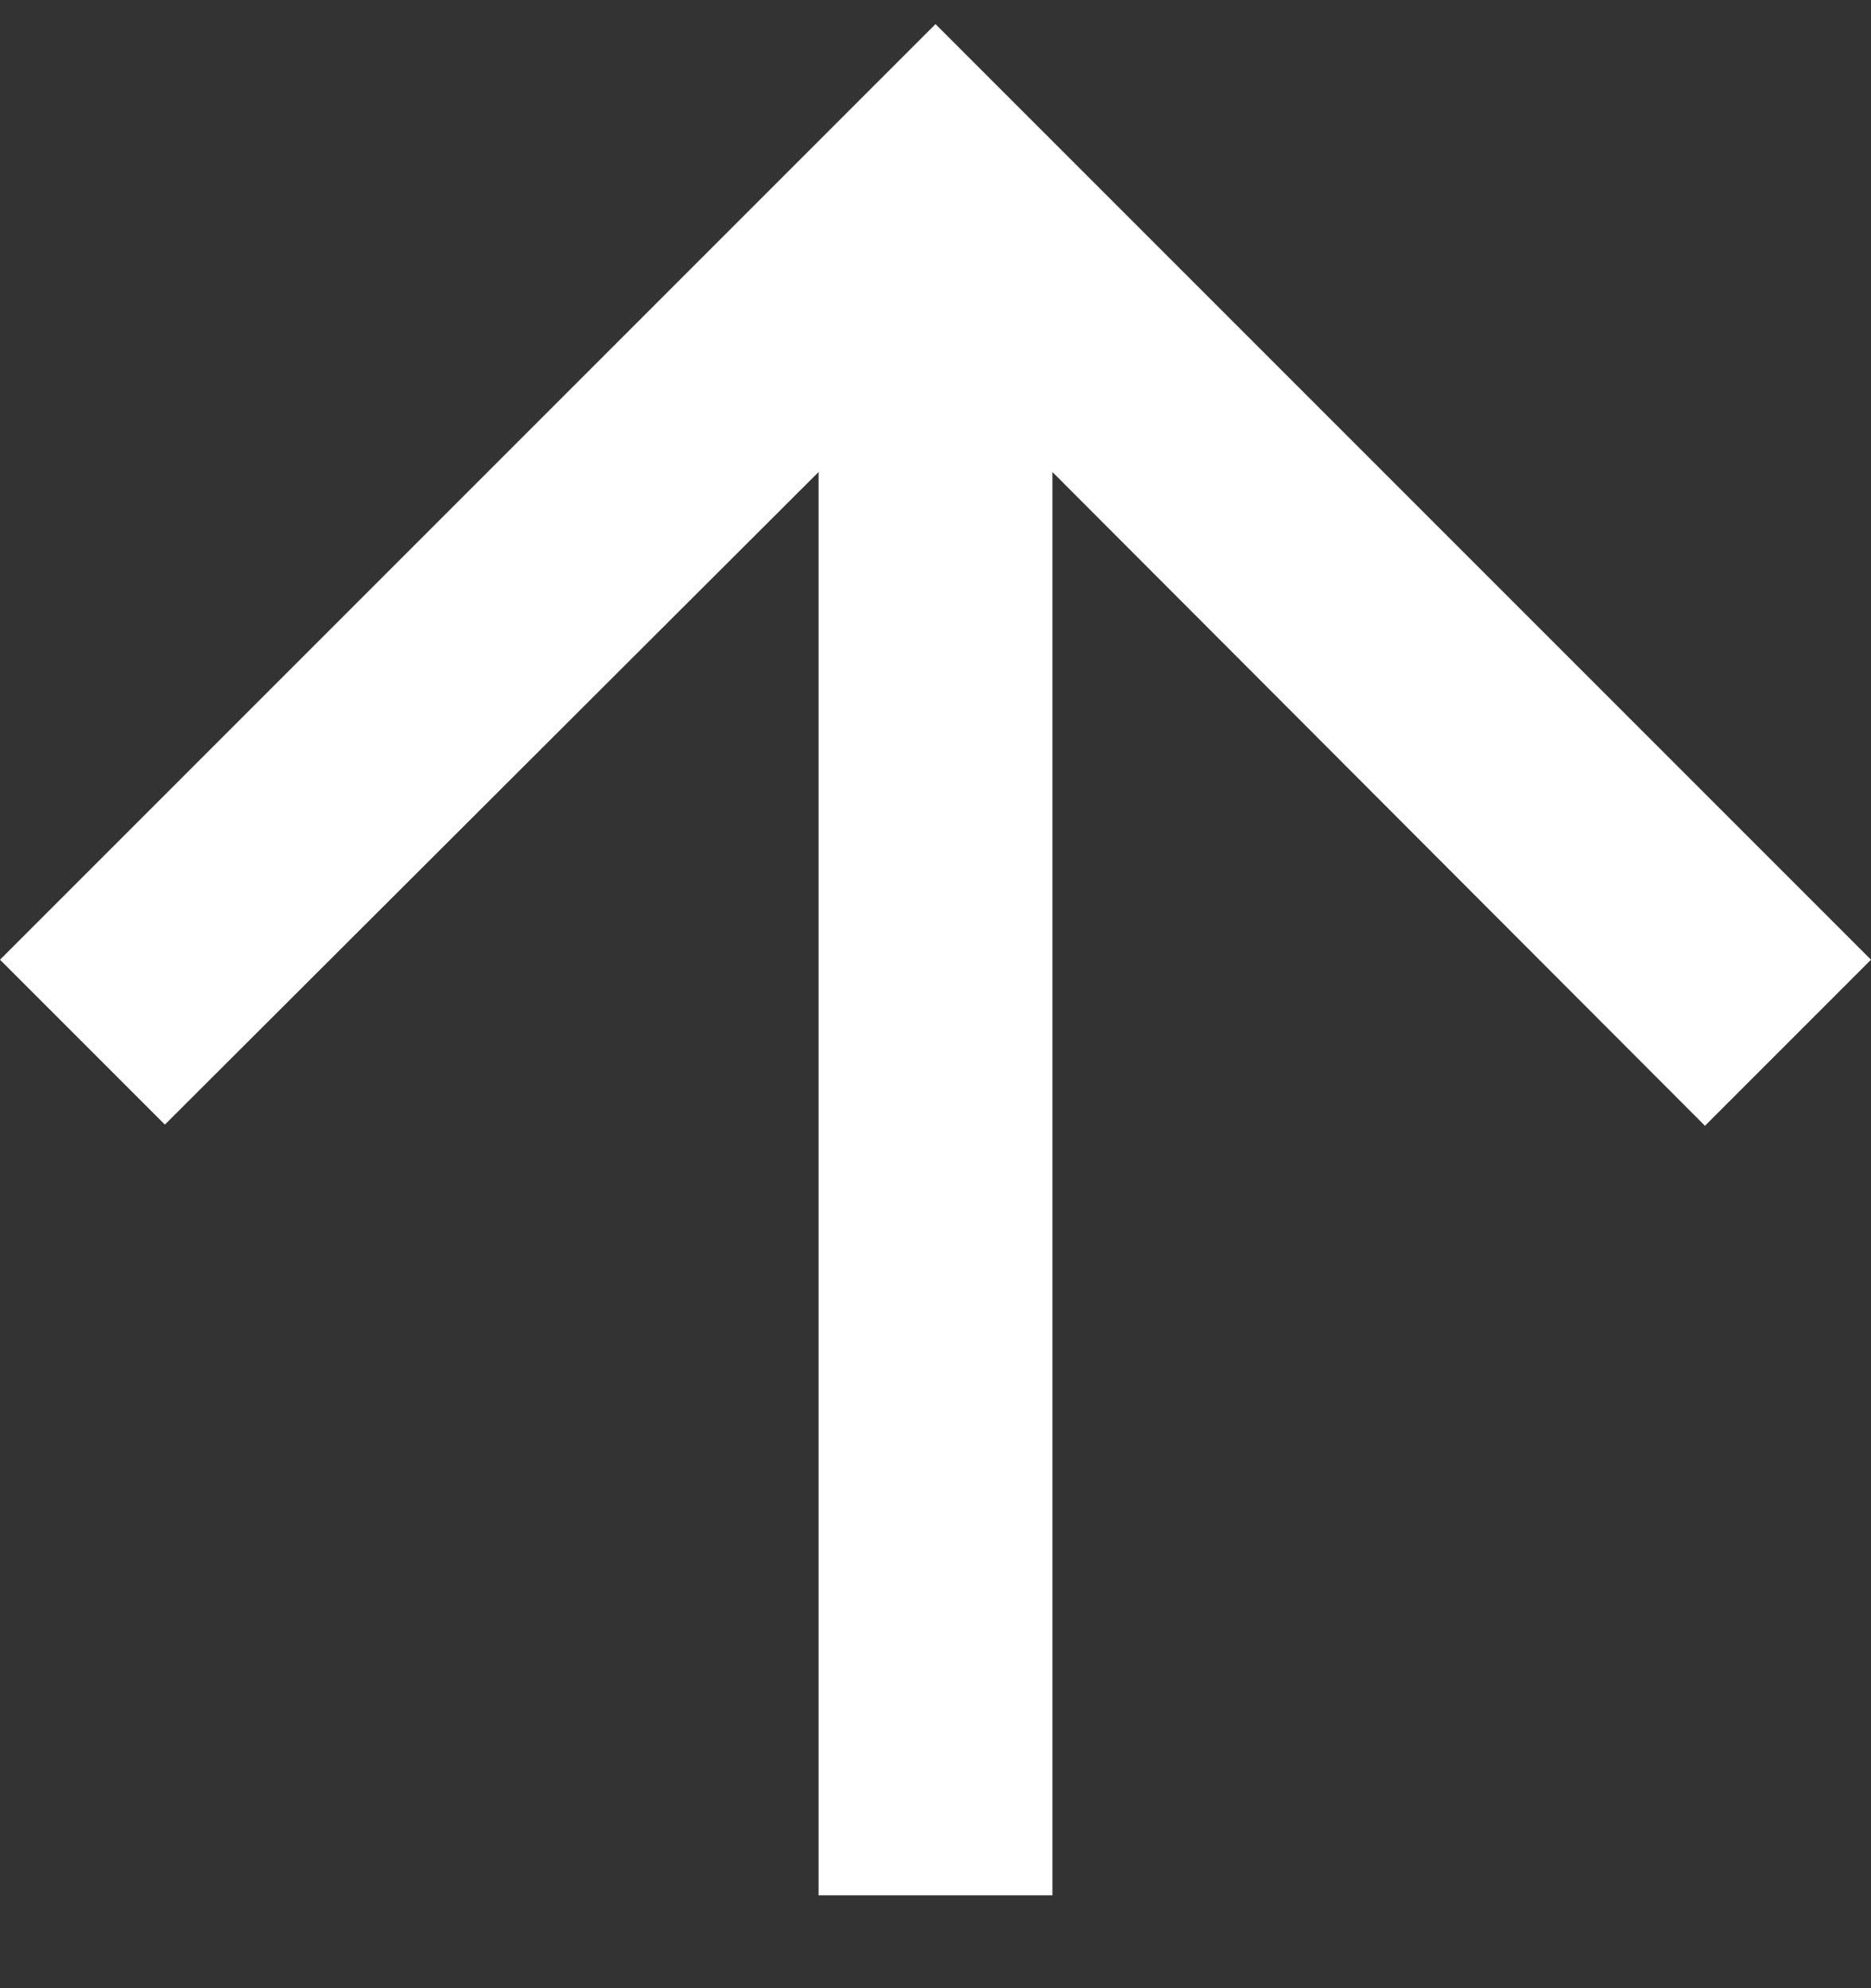
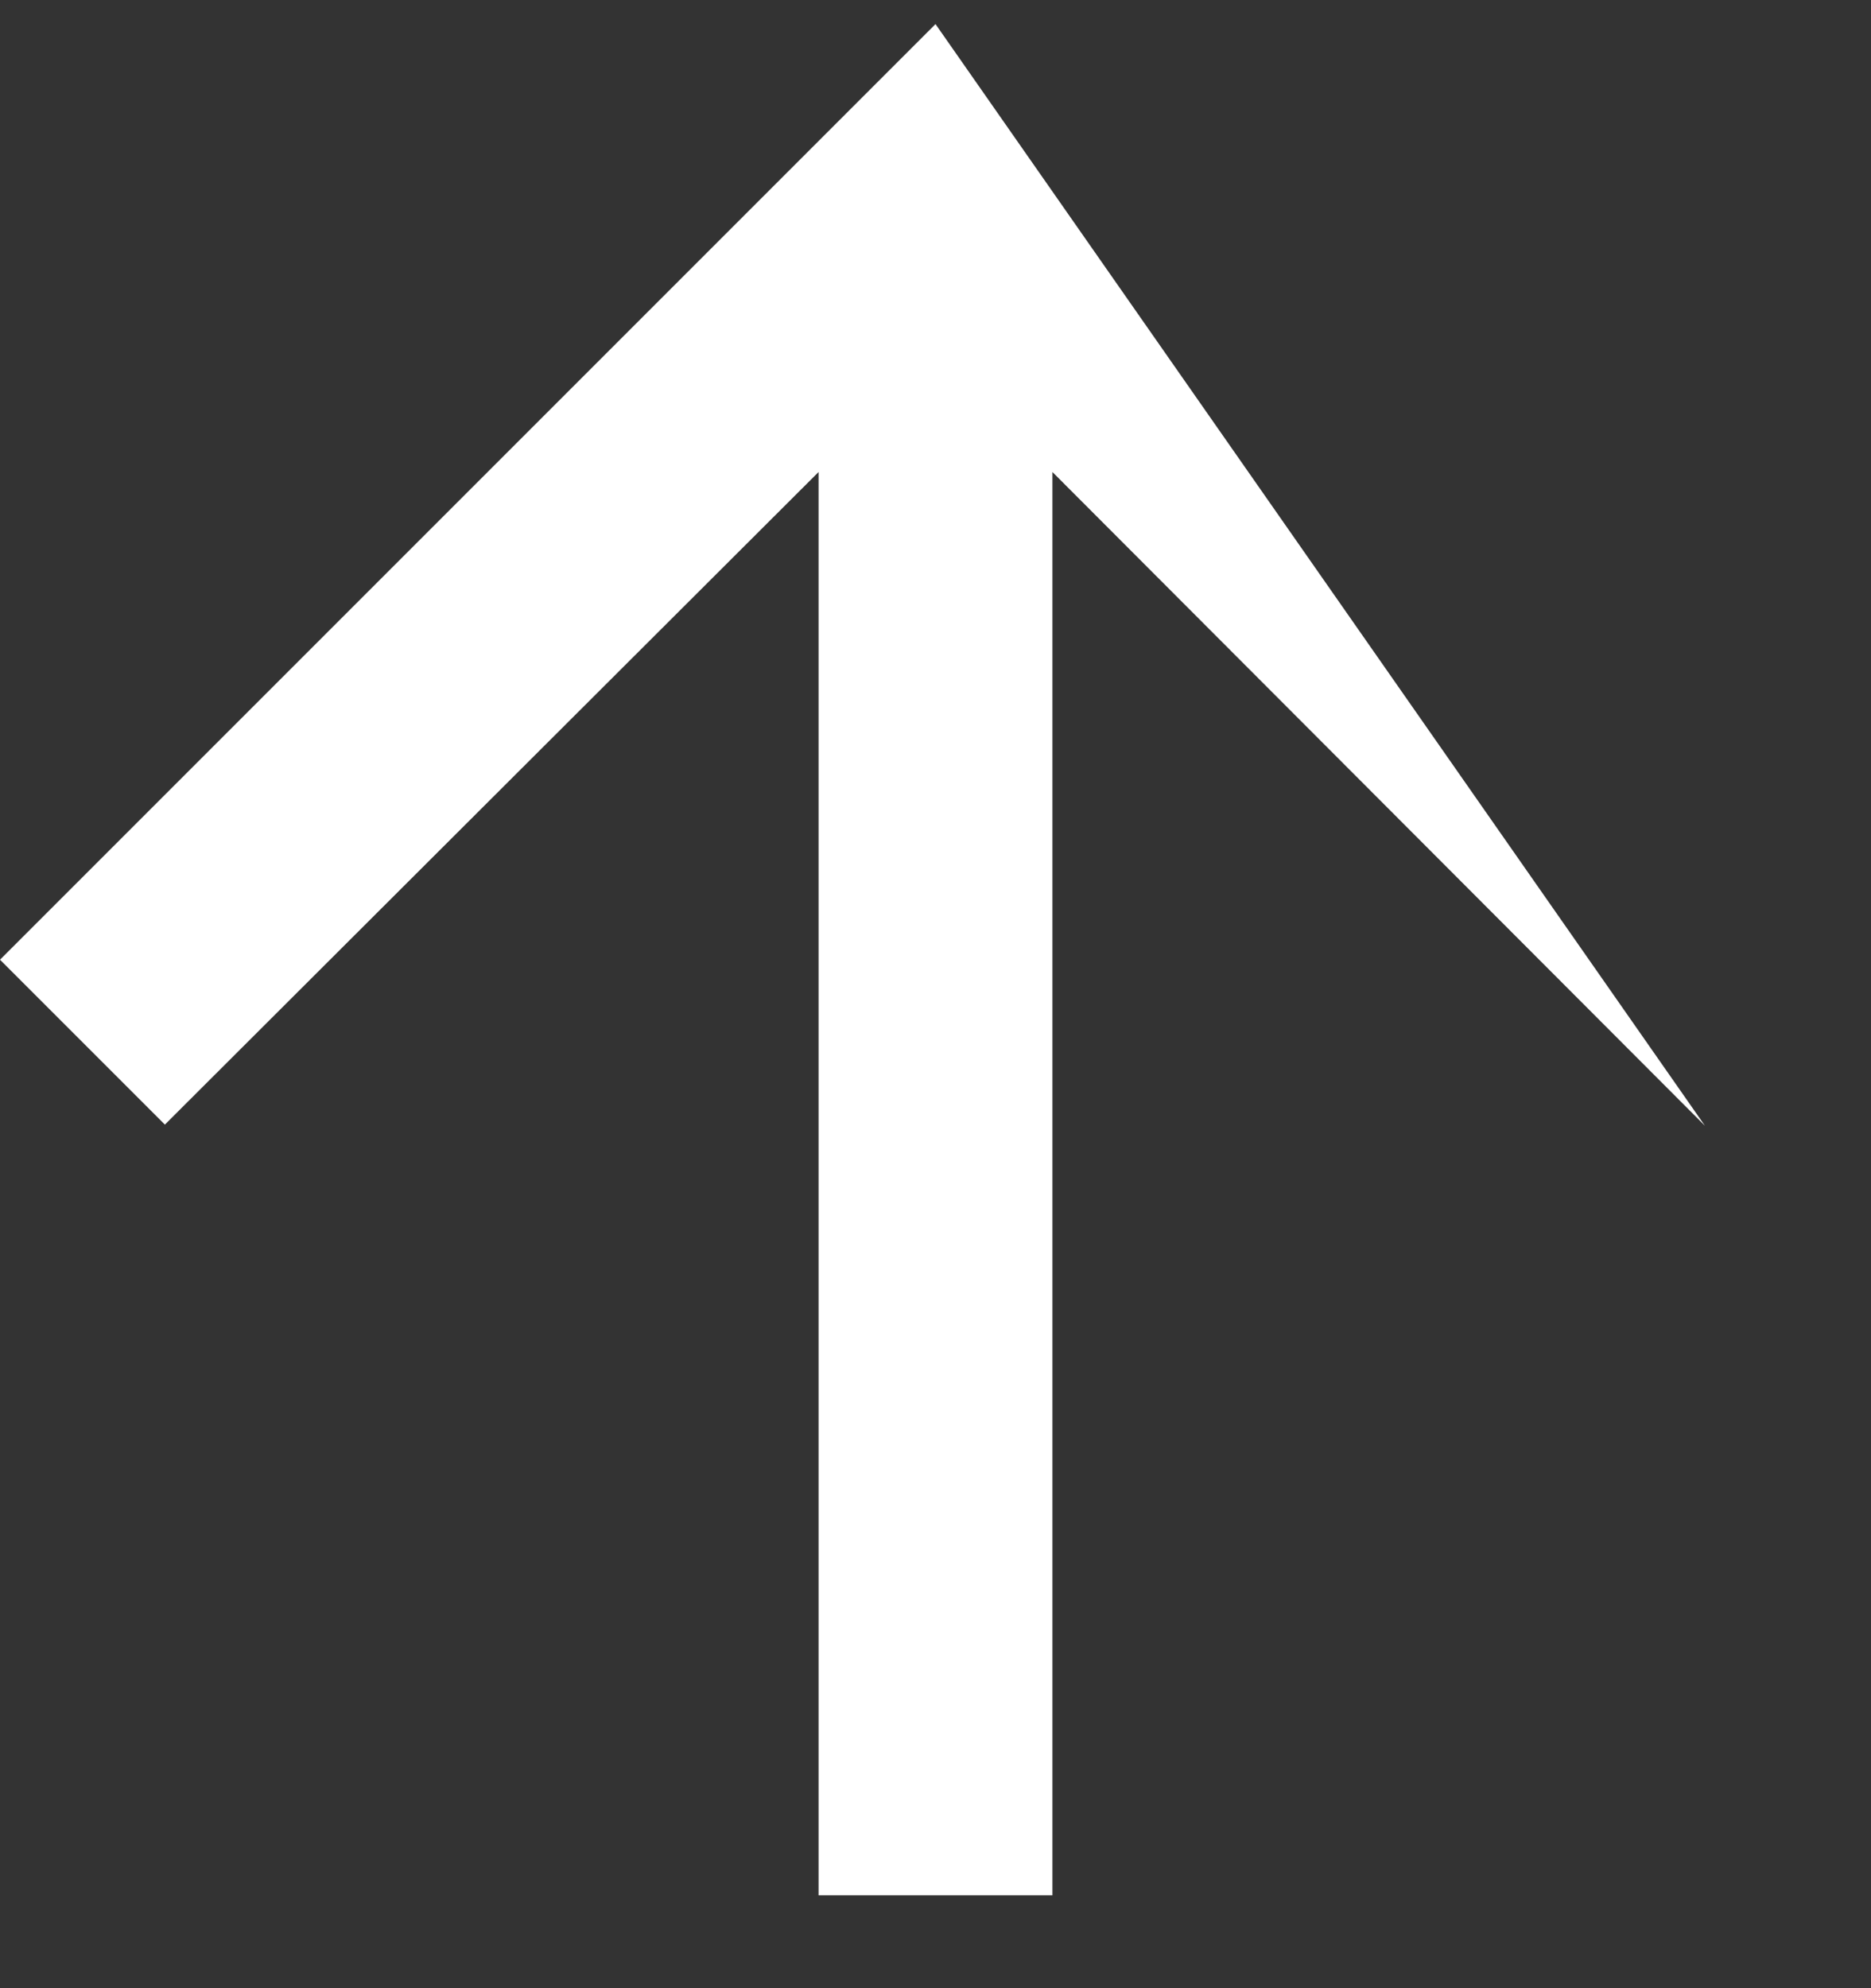
<svg xmlns="http://www.w3.org/2000/svg" width="16" height="17" viewBox="0 0 16 17" fill="none">
  <rect x="0" y="0" width="16" height="17" fill="#333333" stroke="none" />
-   <path d="M0 8.206L1.41 9.616L7 4.036V16.206H9V4.036L14.58 9.626L16 8.206L8 0.206L0 8.206Z" fill="white" />
+   <path d="M0 8.206L1.41 9.616L7 4.036V16.206H9V4.036L14.58 9.626L8 0.206L0 8.206Z" fill="white" />
</svg>